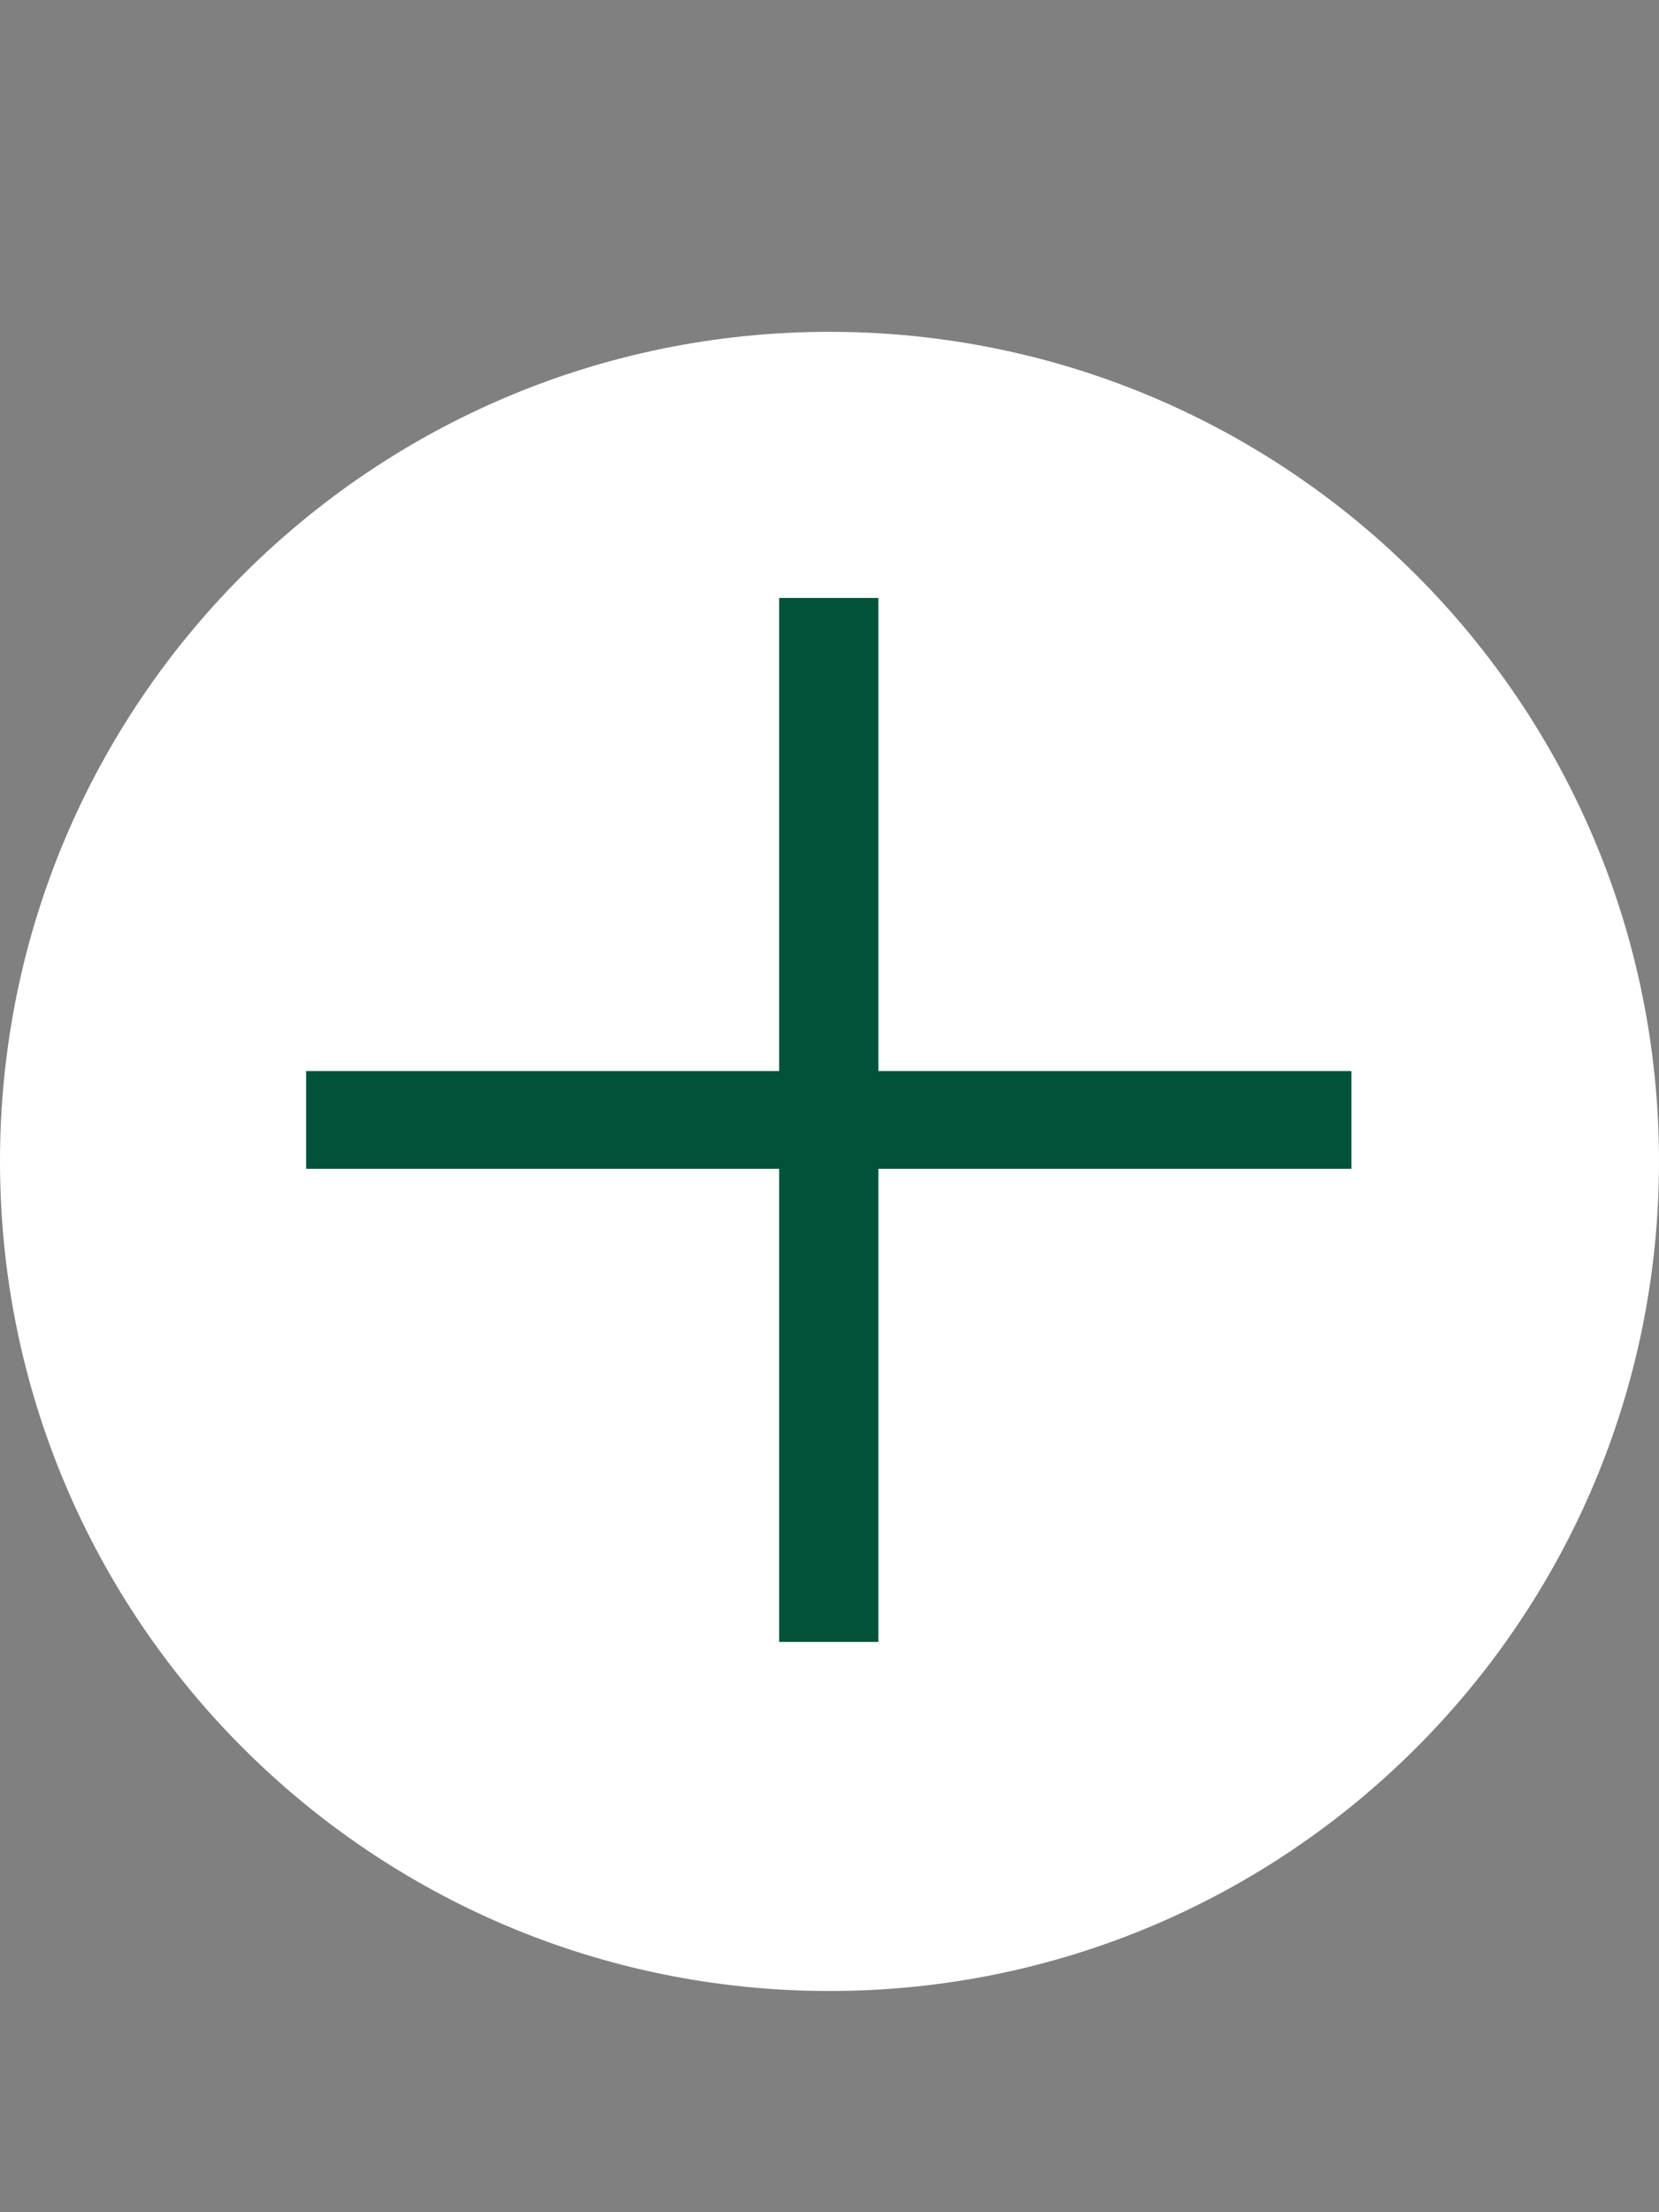
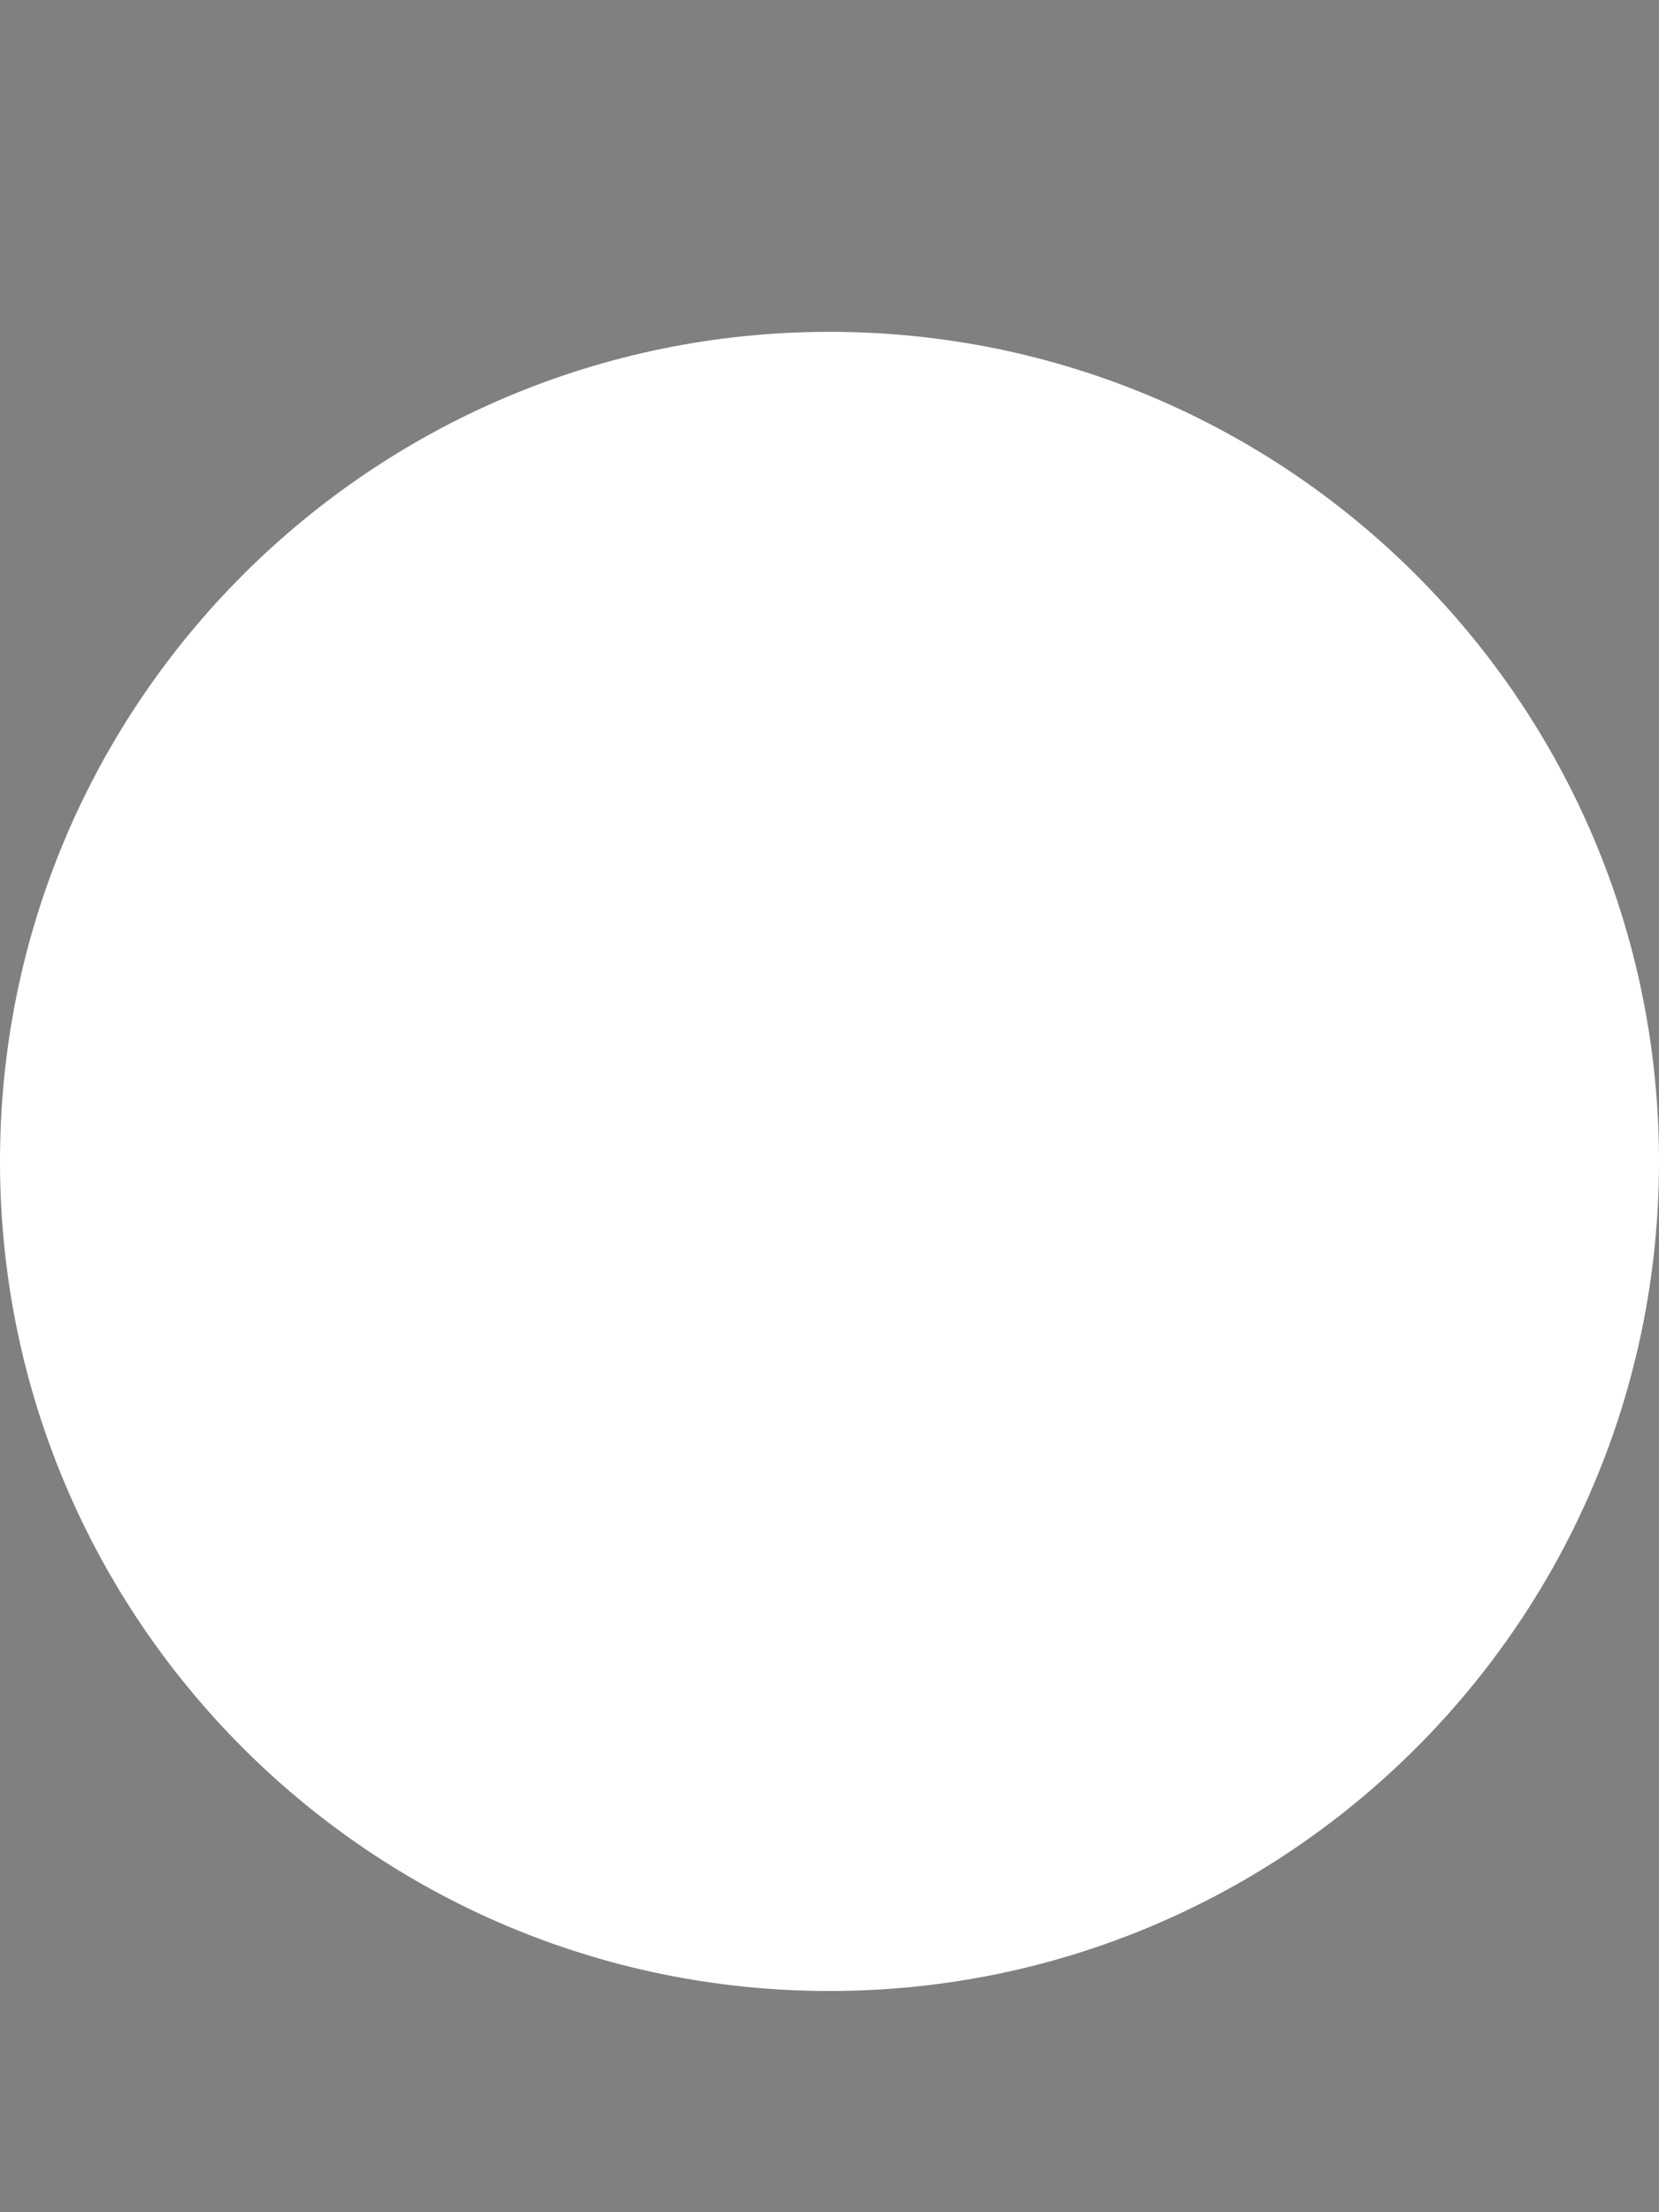
<svg xmlns="http://www.w3.org/2000/svg" width="15" height="20" viewBox="0 0 15 20" fill="none">
  <rect x="0" y="0" width="15" height="20" fill="#808080" stroke="none" />
  <path d="M7.5 18C11.642 18 15 14.642 15 10.5C15 6.358 11.642 3 7.5 3C3.358 3 0 6.358 0 10.5C0 14.642 3.358 18 7.5 18Z" fill="white" />
-   <path d="M12.219 10.567H7.942V14.844H7.045V10.567H2.768V9.683H7.045V5.406H7.942V9.683H12.219V10.567Z" fill="#00523A" />
</svg>